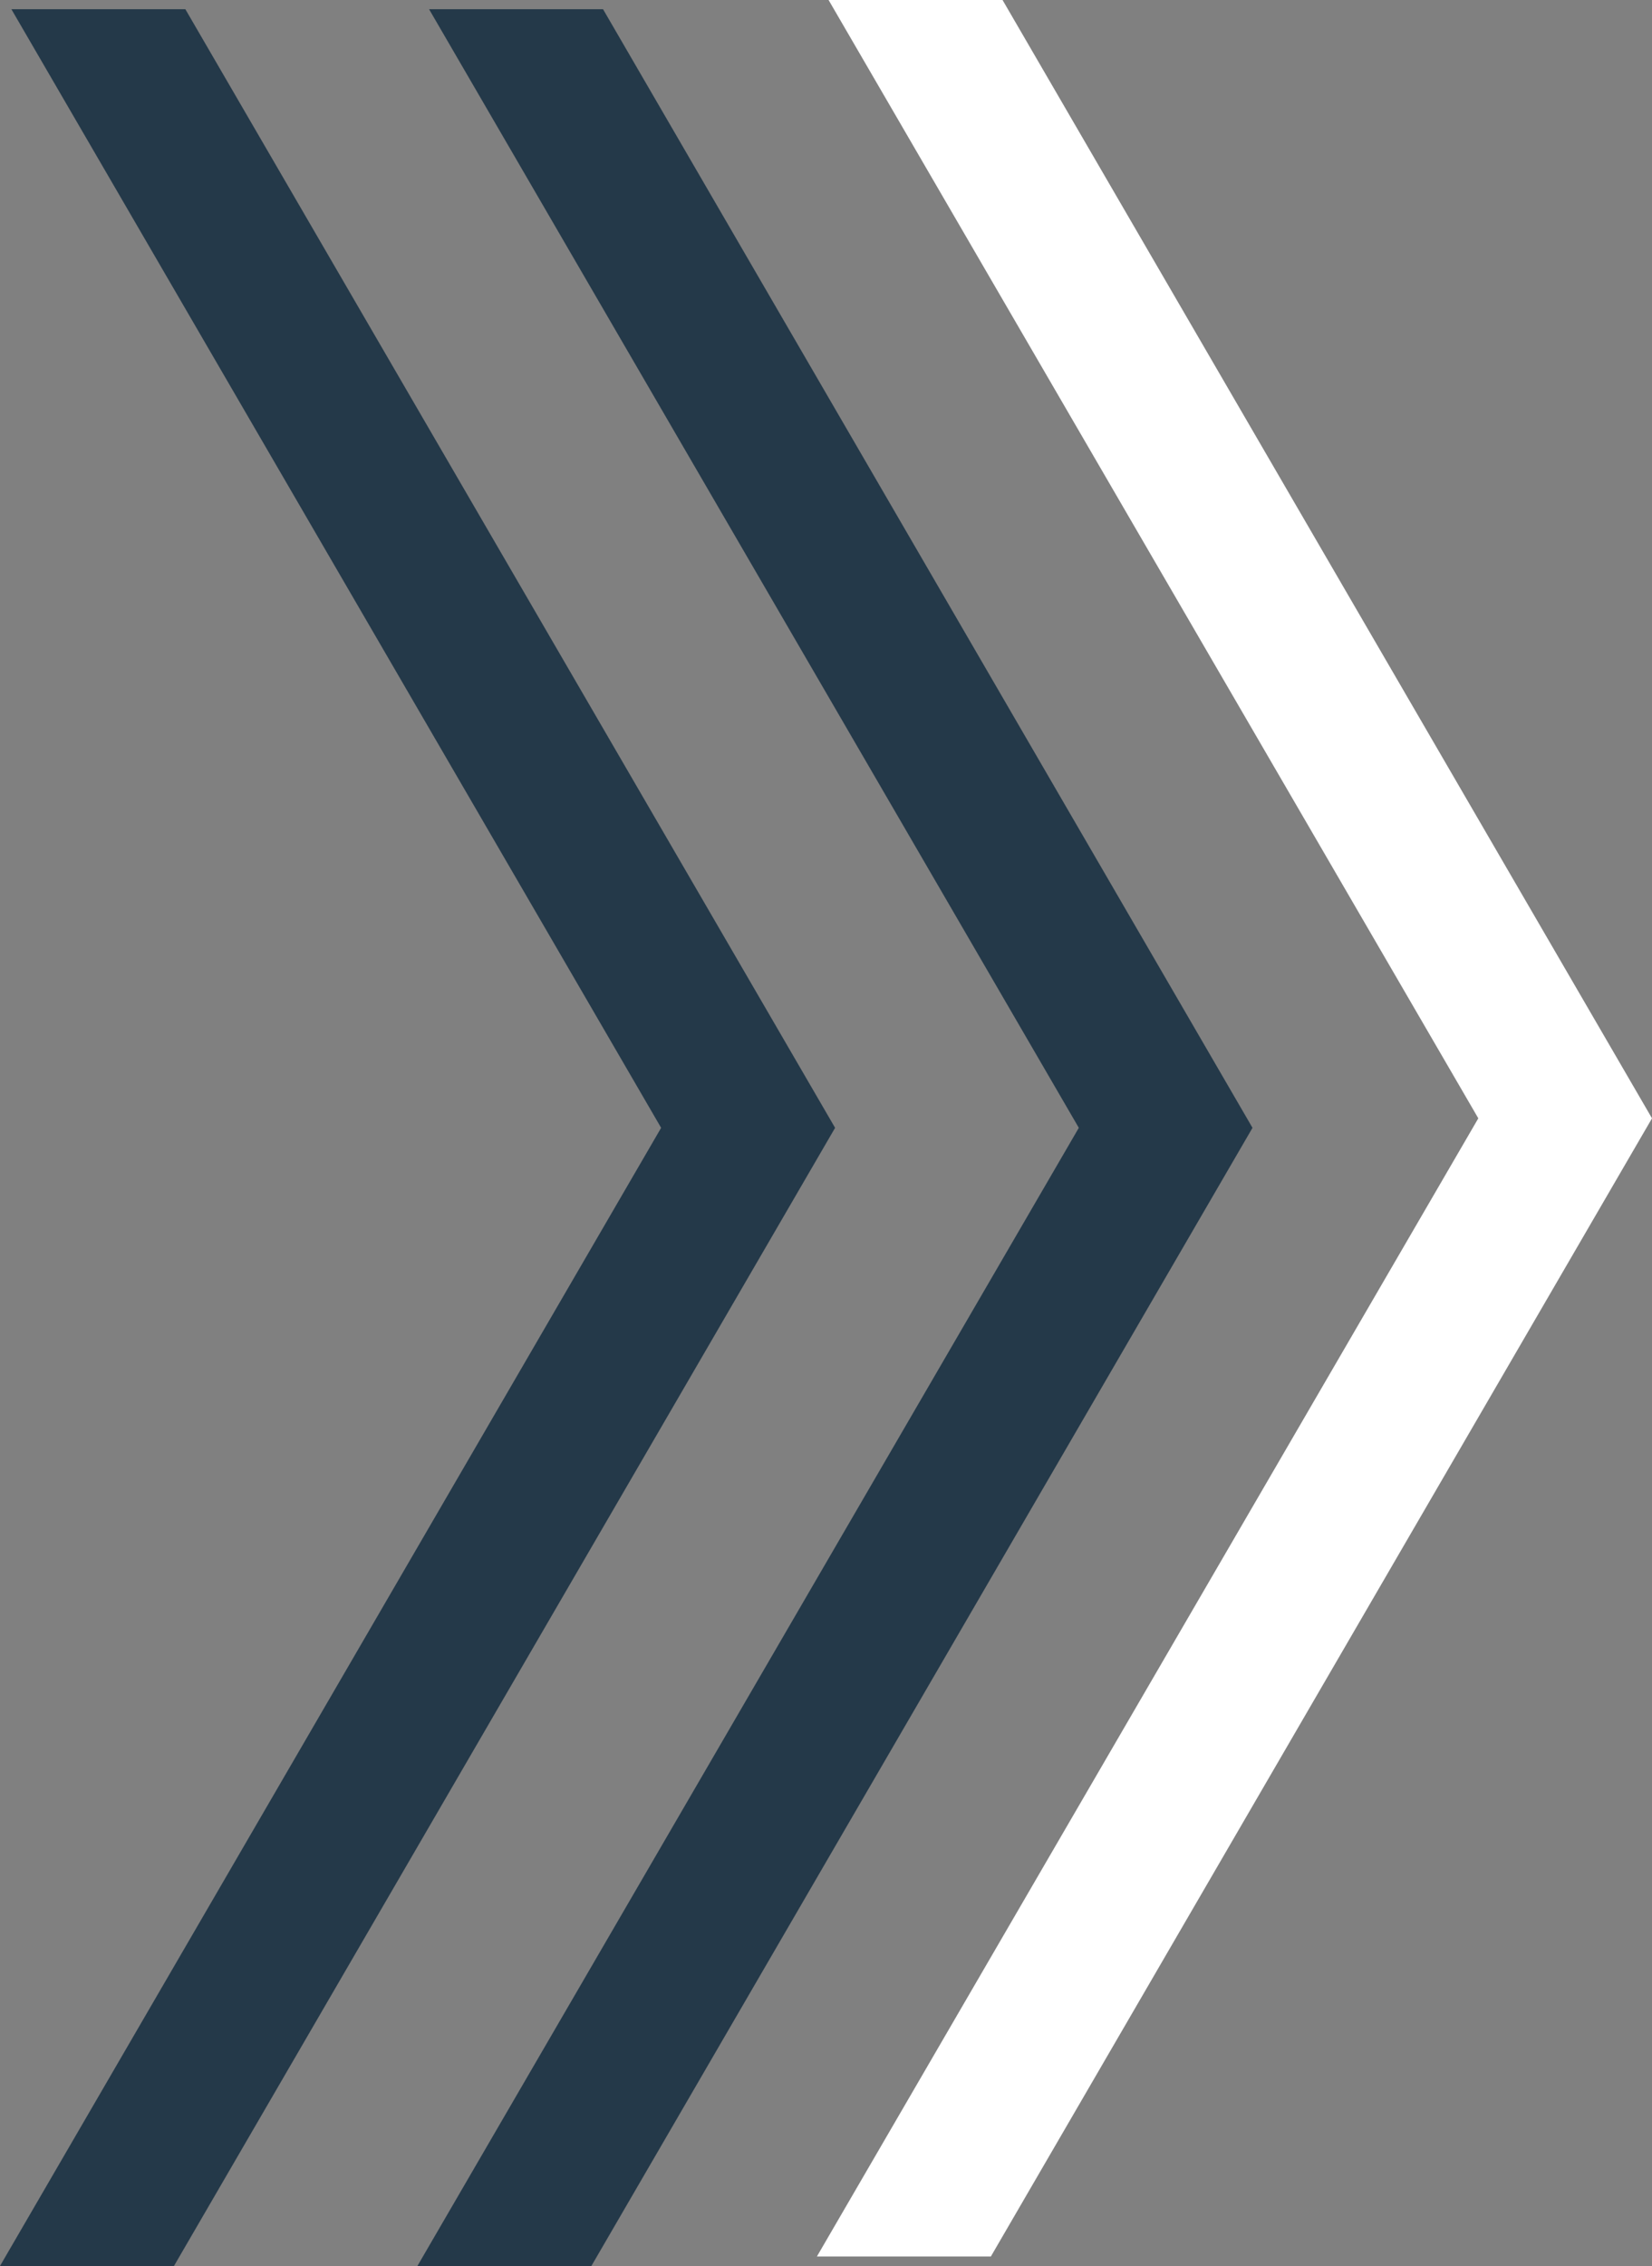
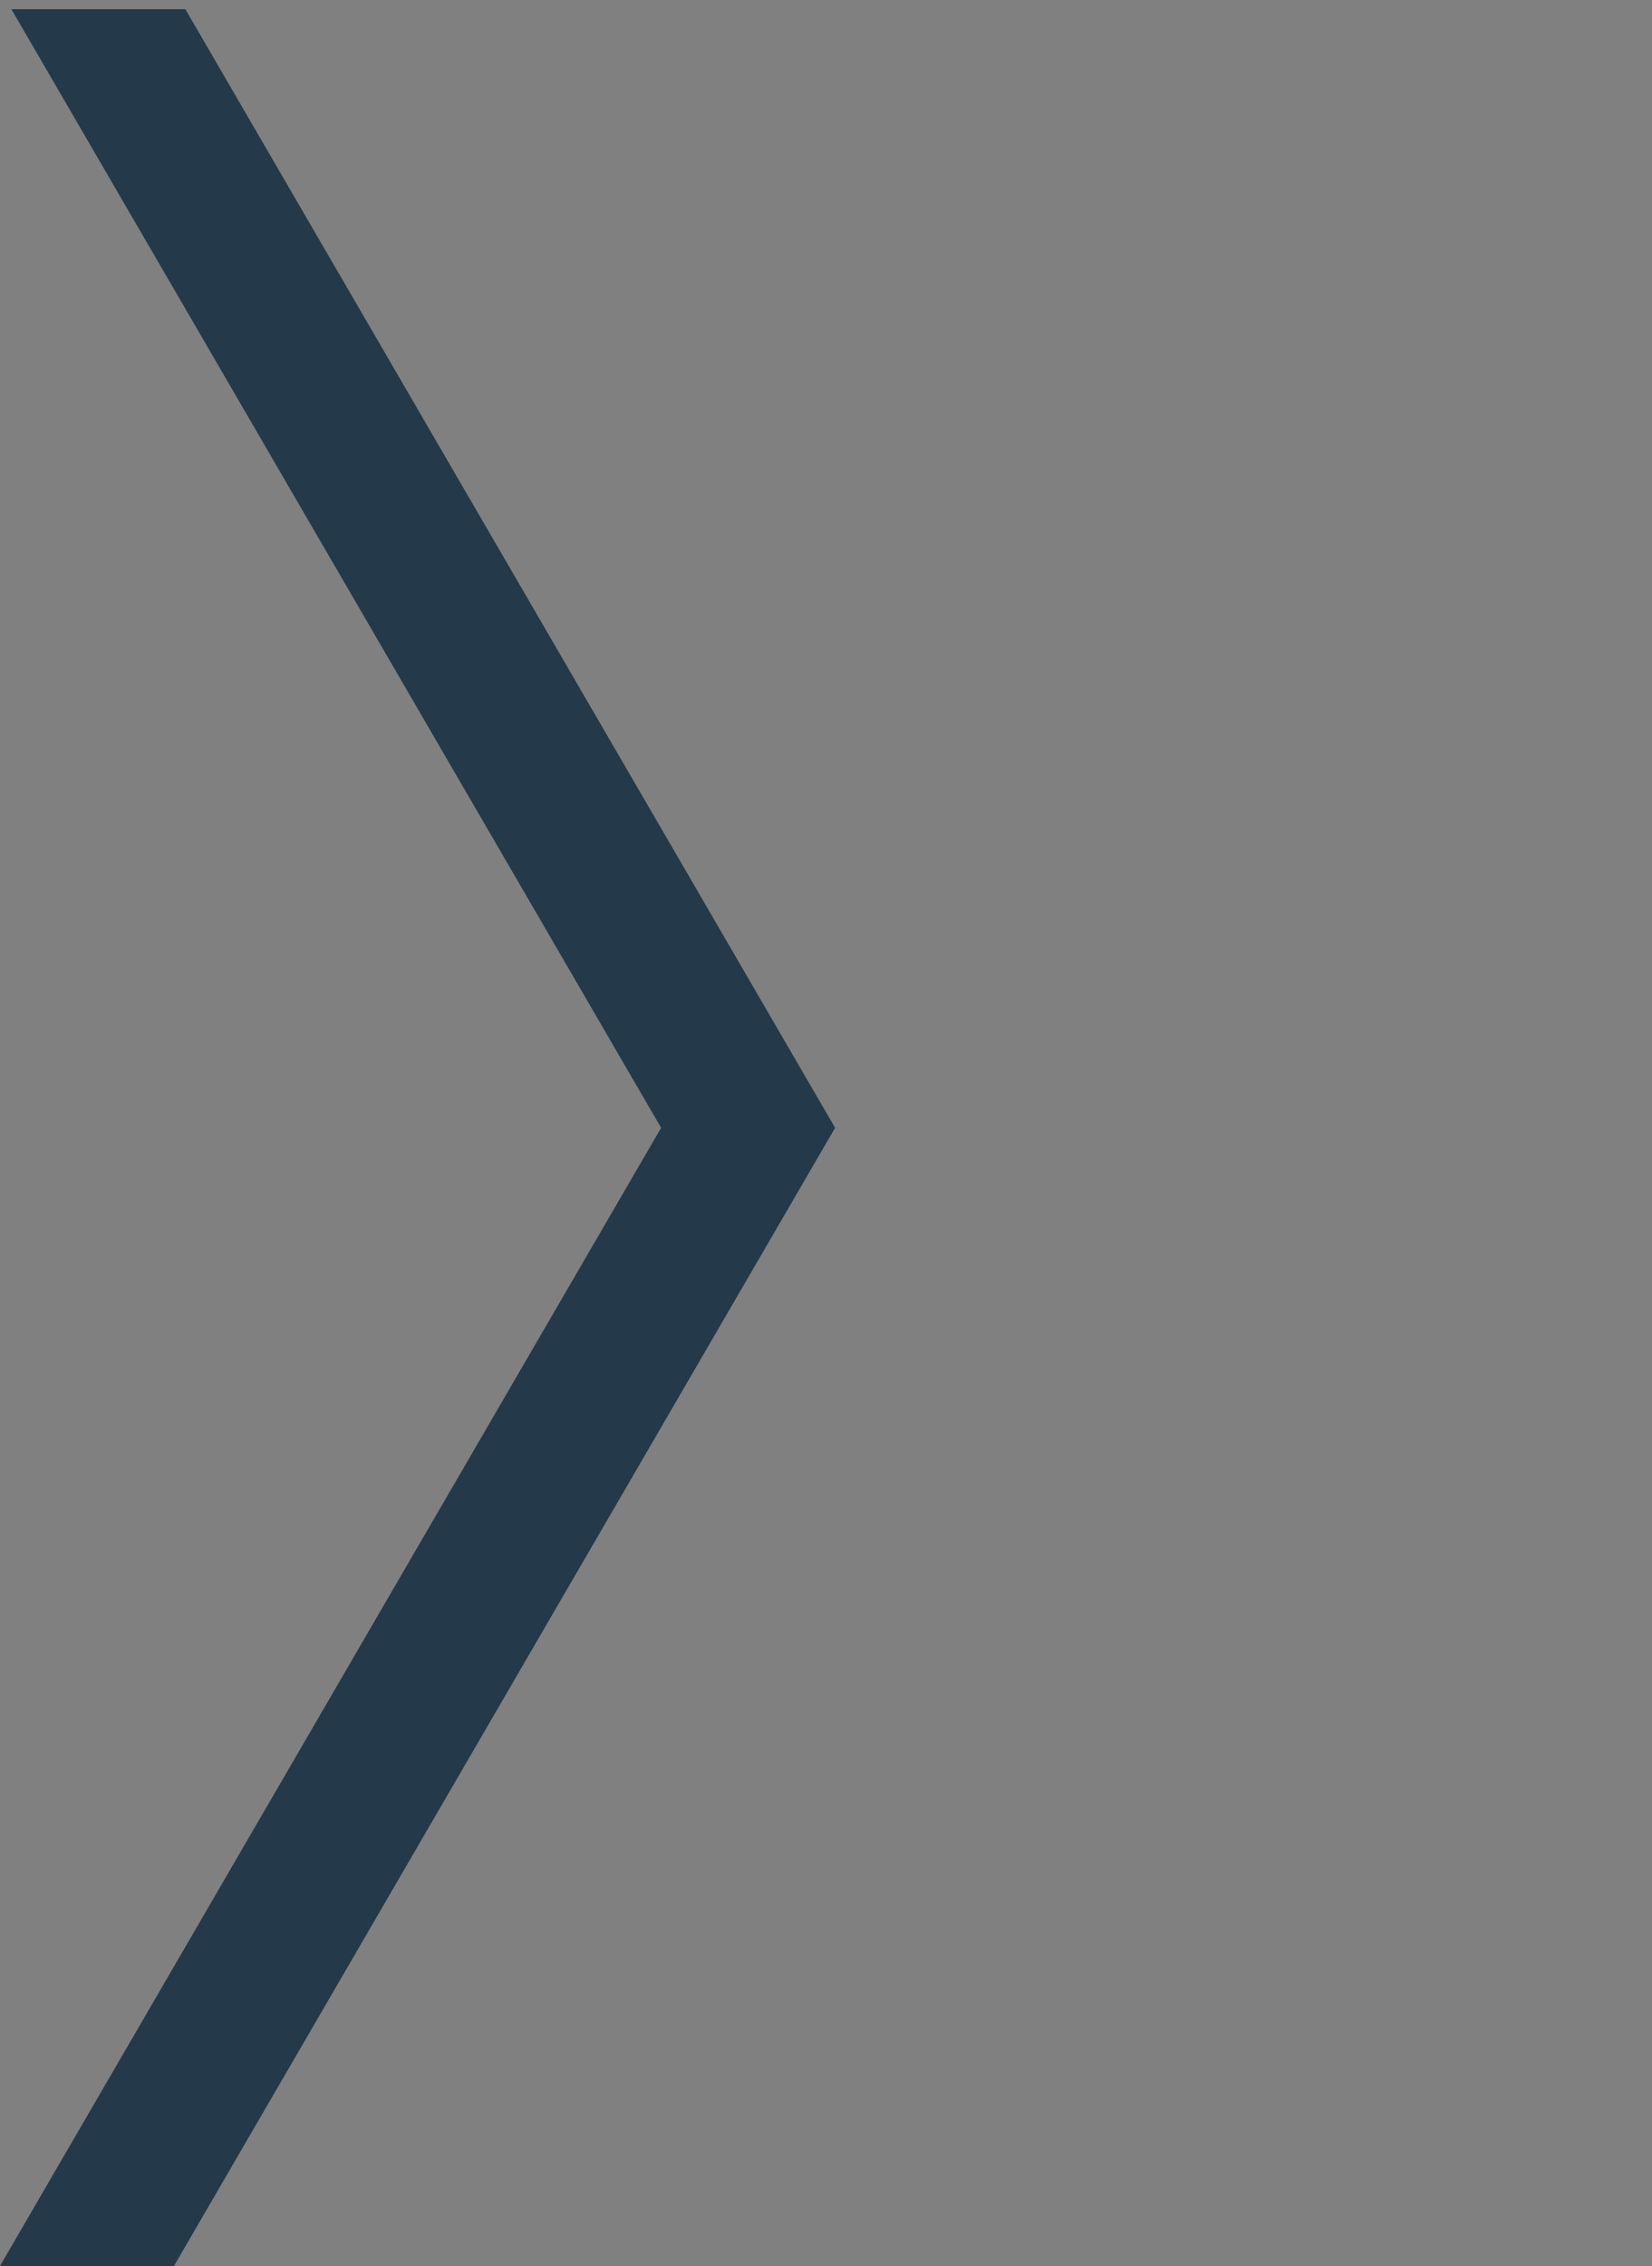
<svg xmlns="http://www.w3.org/2000/svg" id="Capa_2" viewBox="0 0 60.87 83.44">
  <rect x="0" y="0" width="60.87" height="83.44" fill="#808080" stroke="none" />
  <defs>
    <style>
      .cls-1 {
        fill: #fff;
      }

      .cls-2 {
        fill: #243949;
      }
    </style>
  </defs>
  <g id="Capa_1-2" data-name="Capa_1">
    <g>
-       <polyline class="cls-1" points="30.1 83.09 54.47 41.18 30.53 0 36.94 0 60.87 41.18 36.51 83.09" />
-       <polyline class="cls-2" points="15.38 83.44 39.75 41.53 15.81 .34 22.22 .34 46.15 41.53 21.79 83.44" />
      <polyline class="cls-2" points="0 83.44 24.36 41.53 .42 .34 6.83 .34 30.77 41.53 6.41 83.44" />
    </g>
  </g>
</svg>